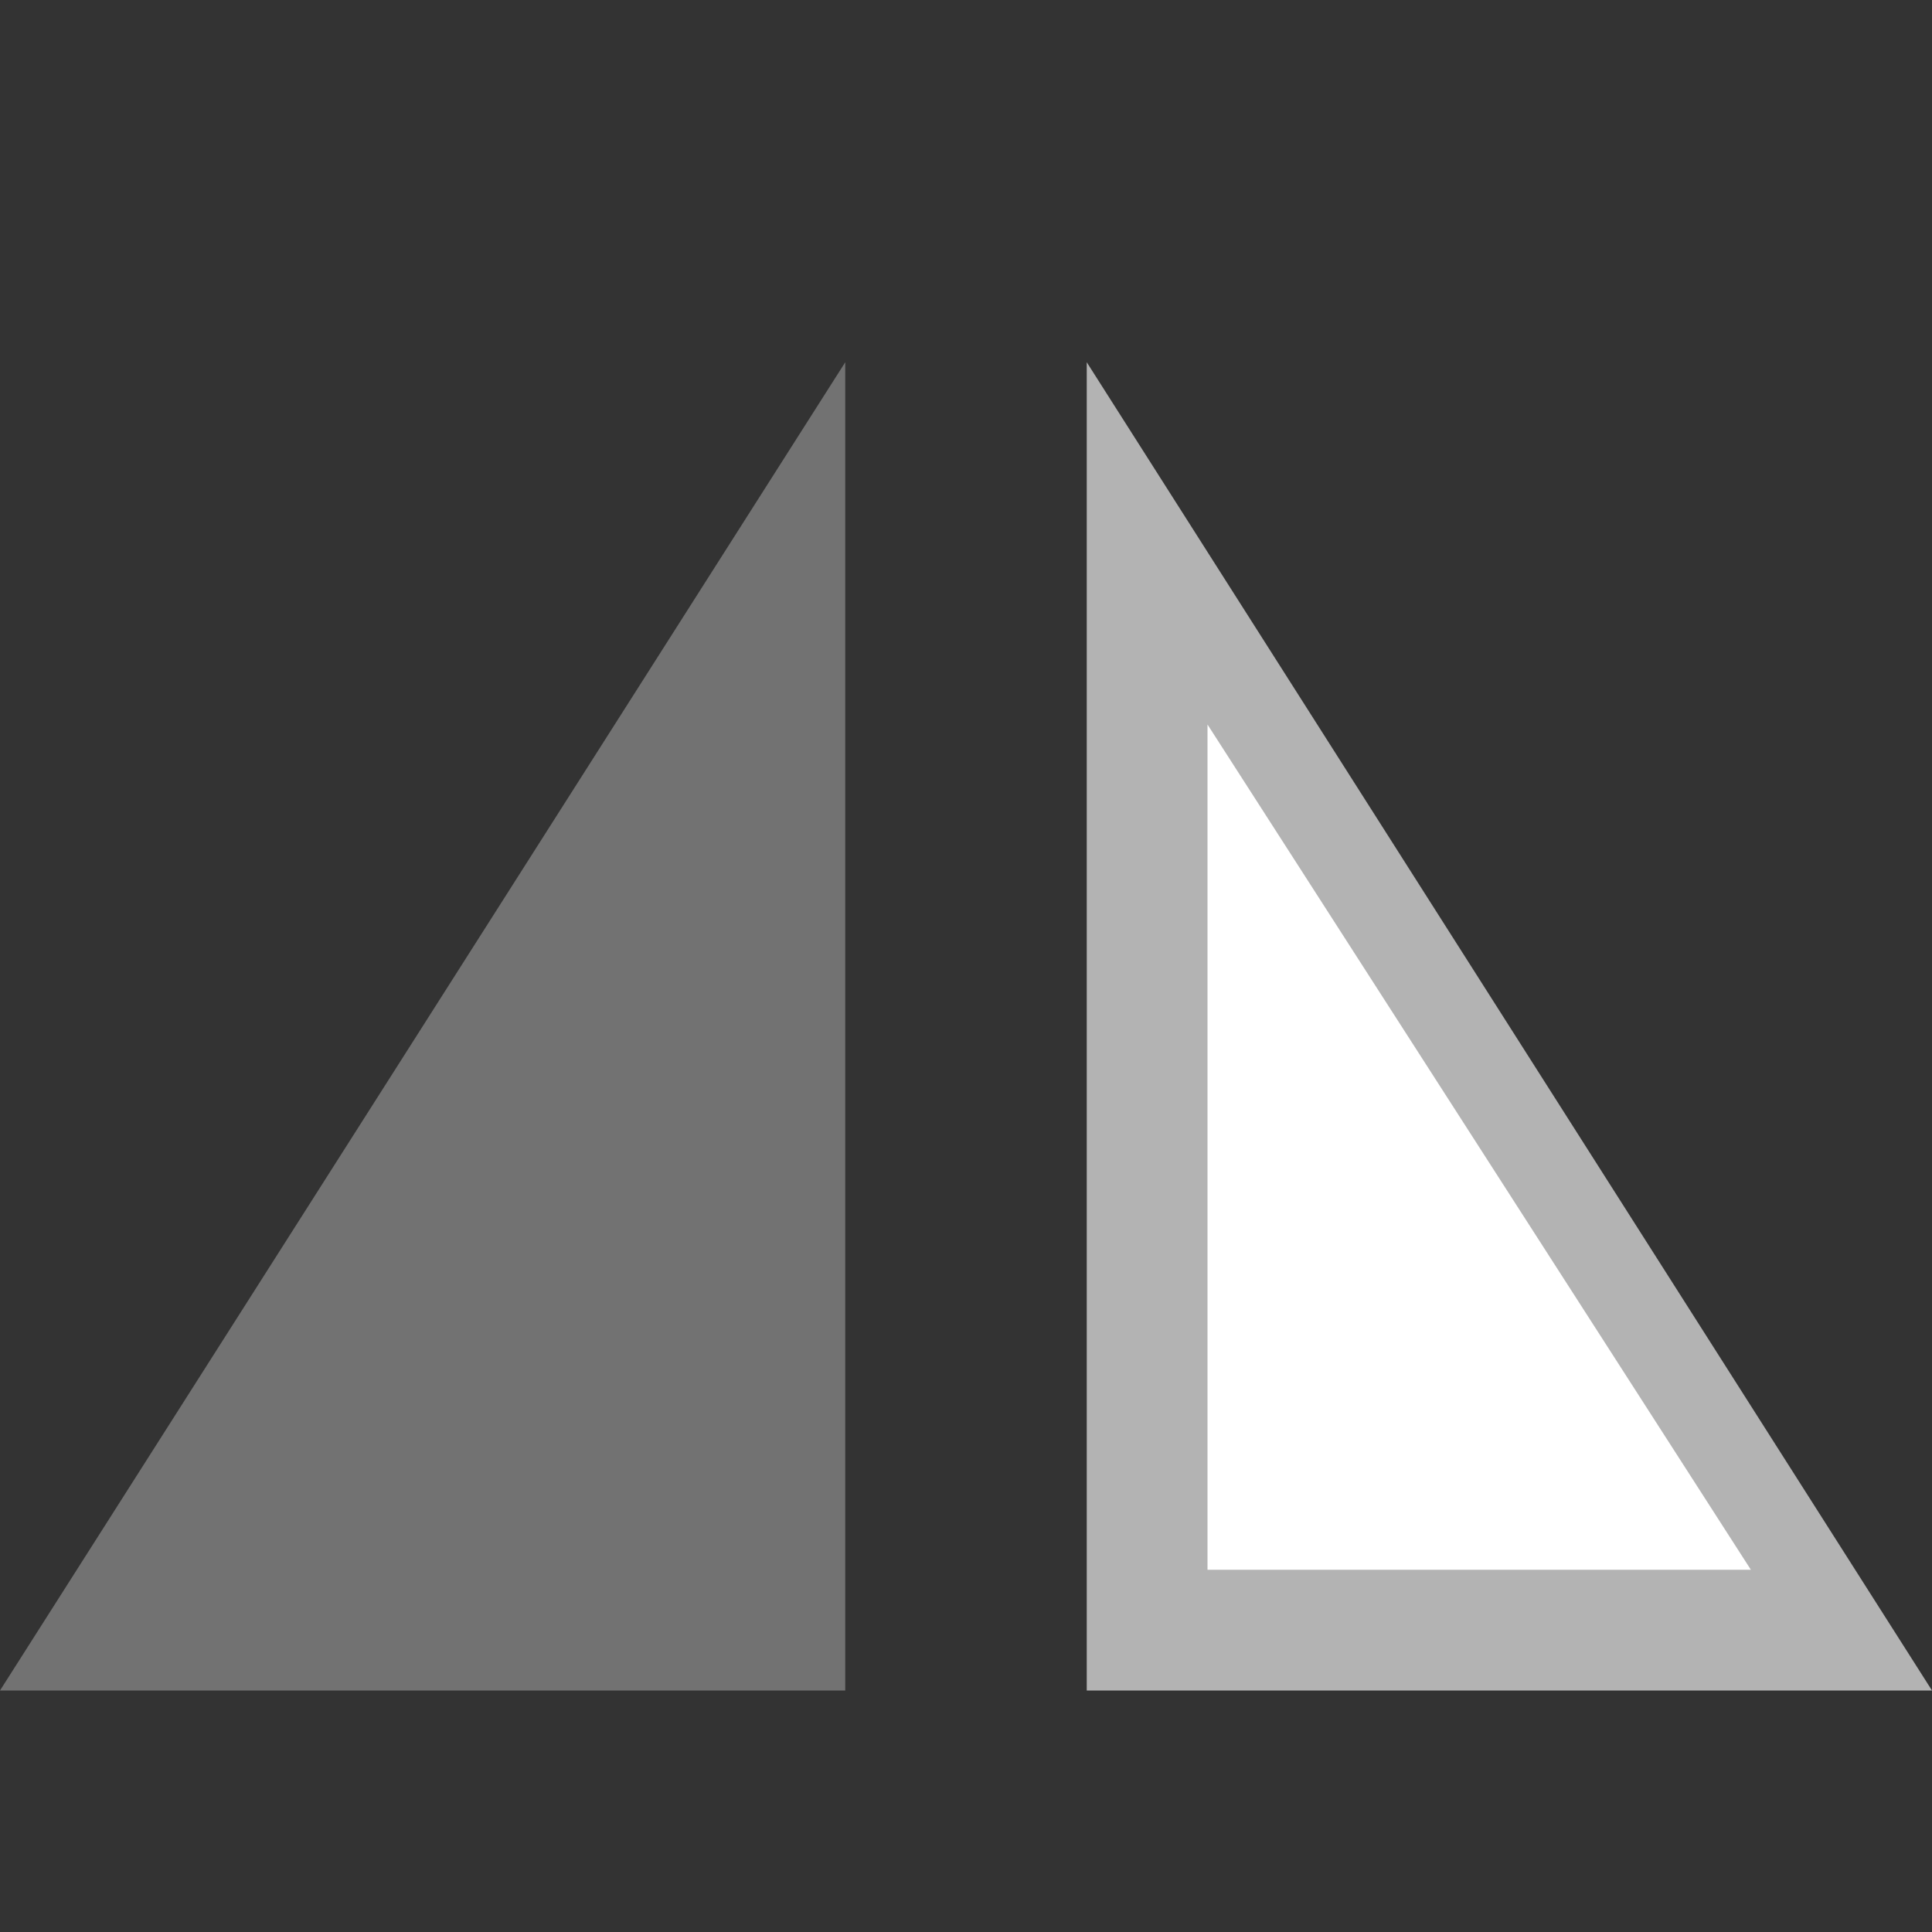
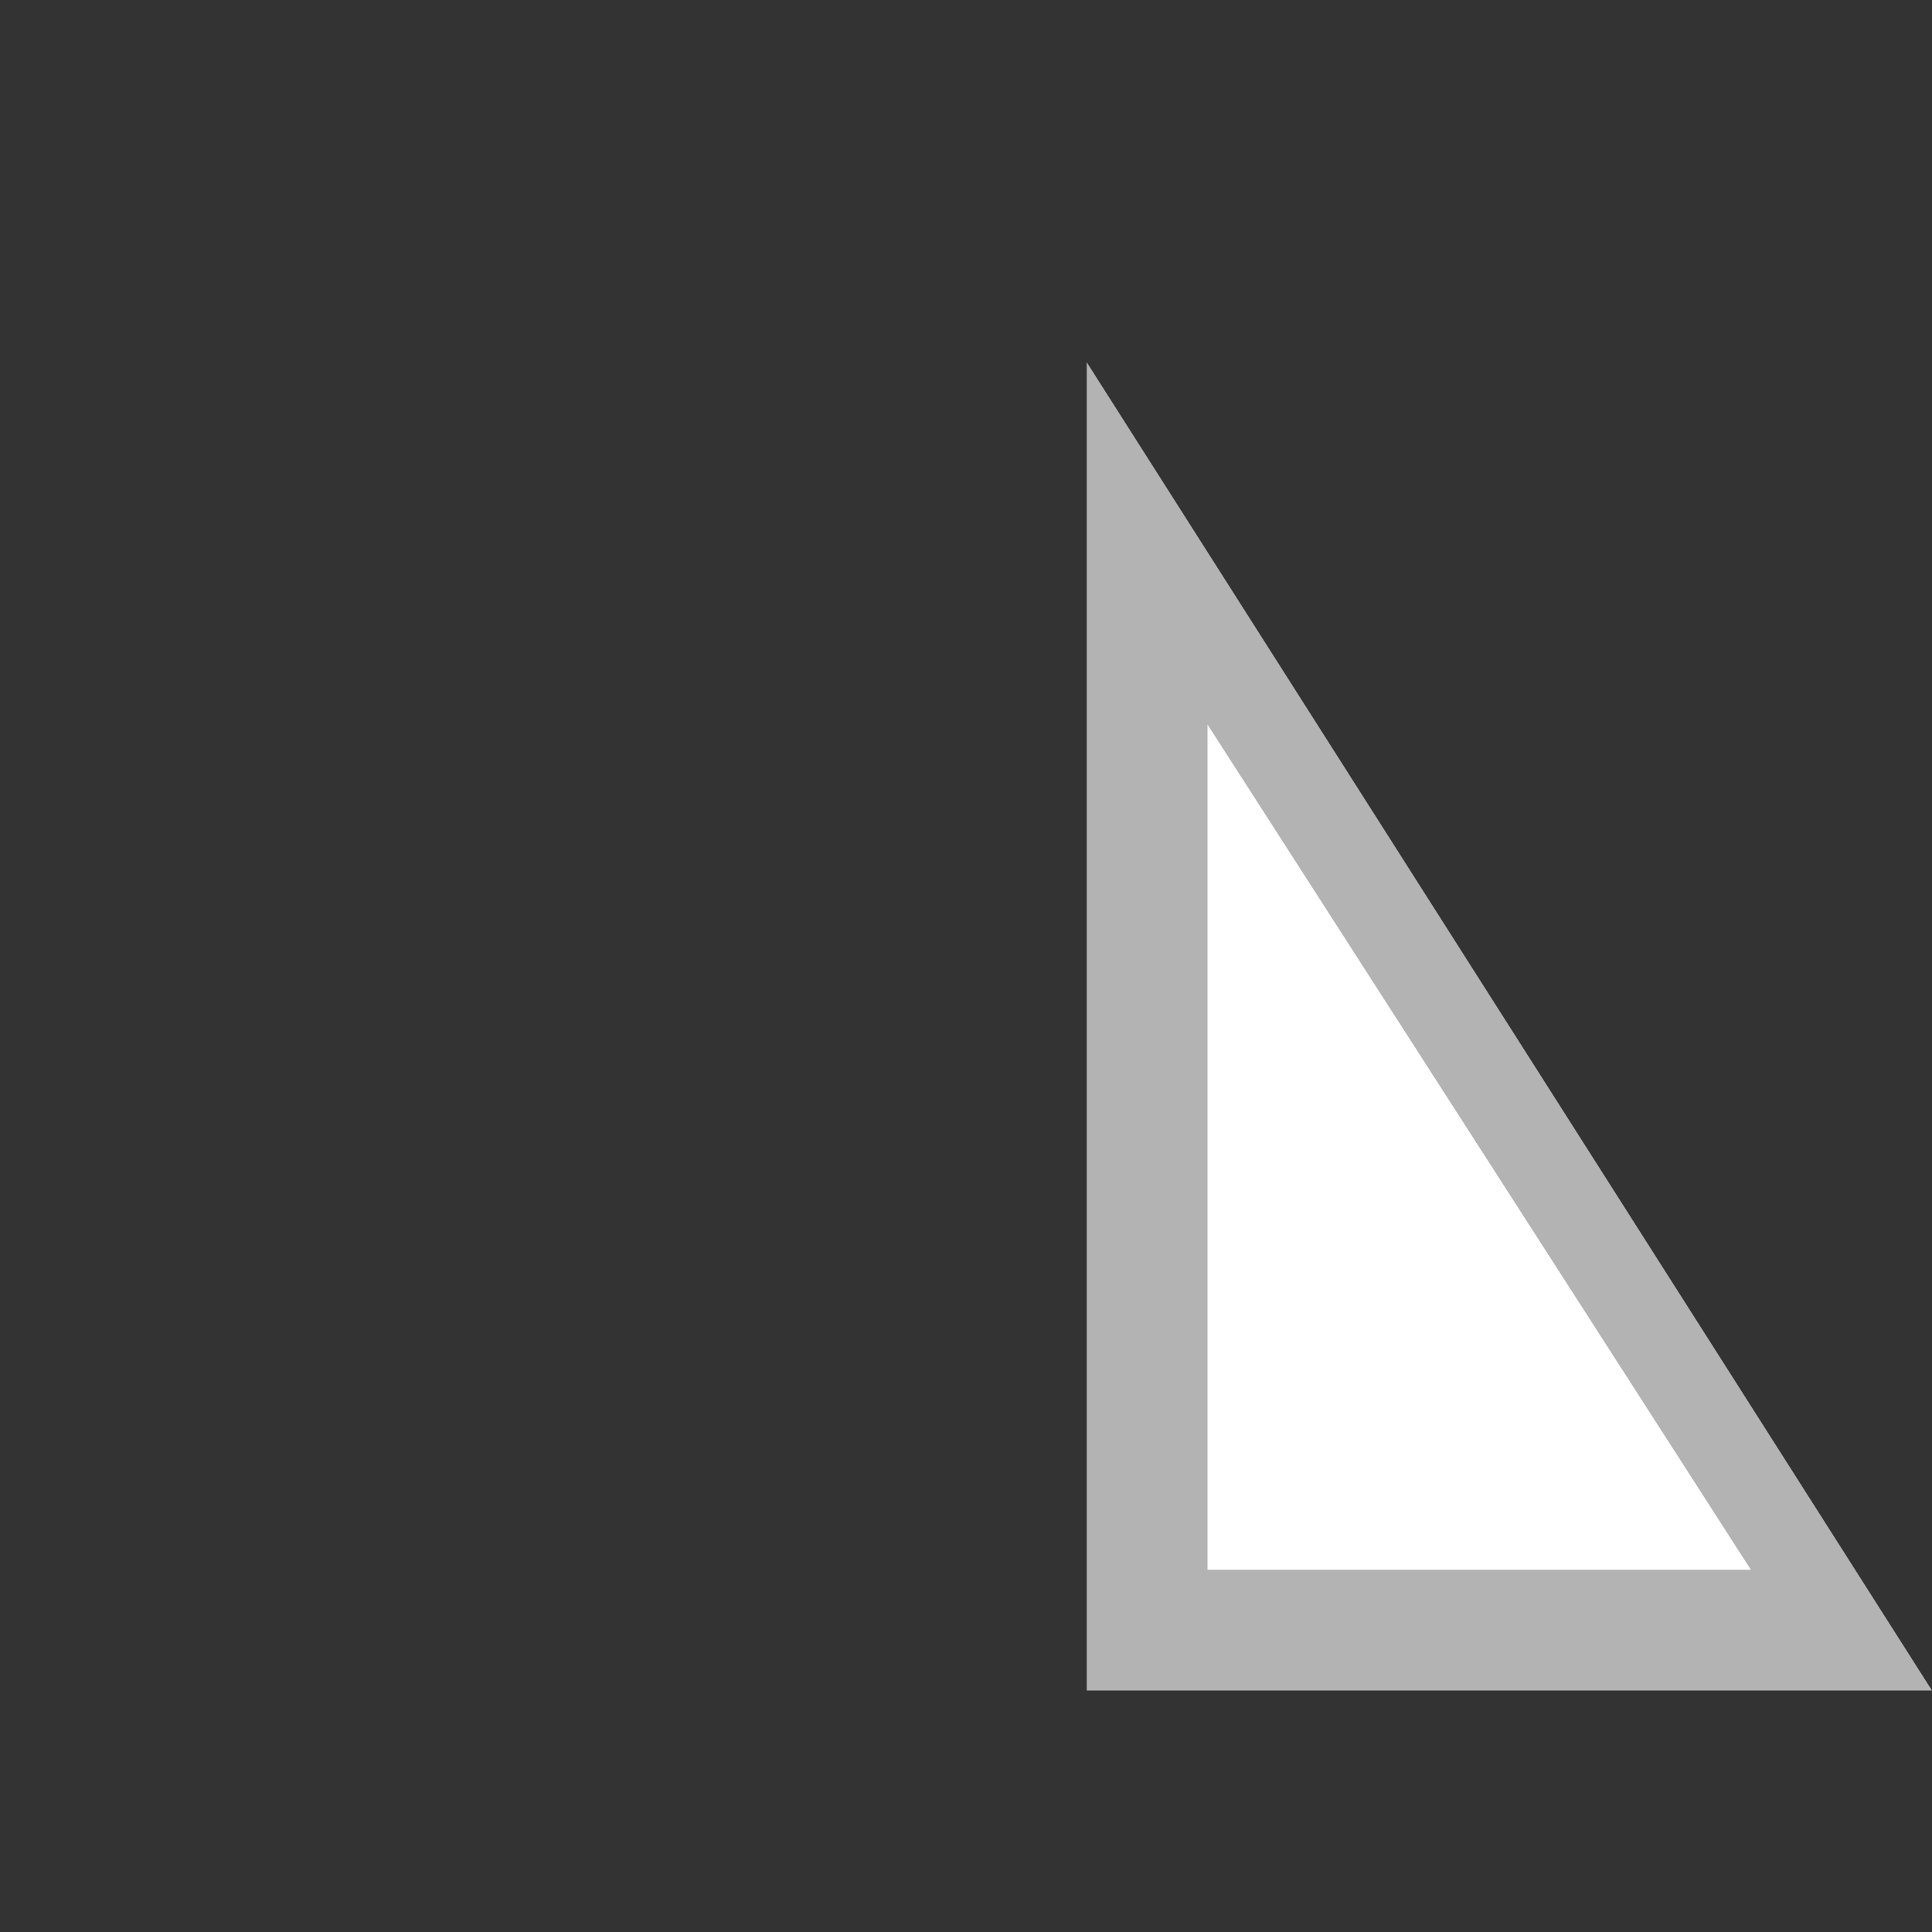
<svg xmlns="http://www.w3.org/2000/svg" width="32" height="32">
  <rect width="100%" height="100%" fill="#333333" stroke="none" />
  <path d="M-2.327-997.438h25.06L3.42-1007.973l-5.747 10.535z" stroke="#000" stroke-width="2" fill="none" />
-   <path d="M-4.906 9.375l-5.616-.982-5.592-1.11 3.659-4.372L-8.7-1.377l1.957 5.355z" fill="#fff" />
  <path d="M32 28H18V6" fill="#b3b3b3" />
  <path d="M29 26h-9V12" fill="#fff" />
-   <path d="M14 6v22H0" fill="#727272" />
</svg>